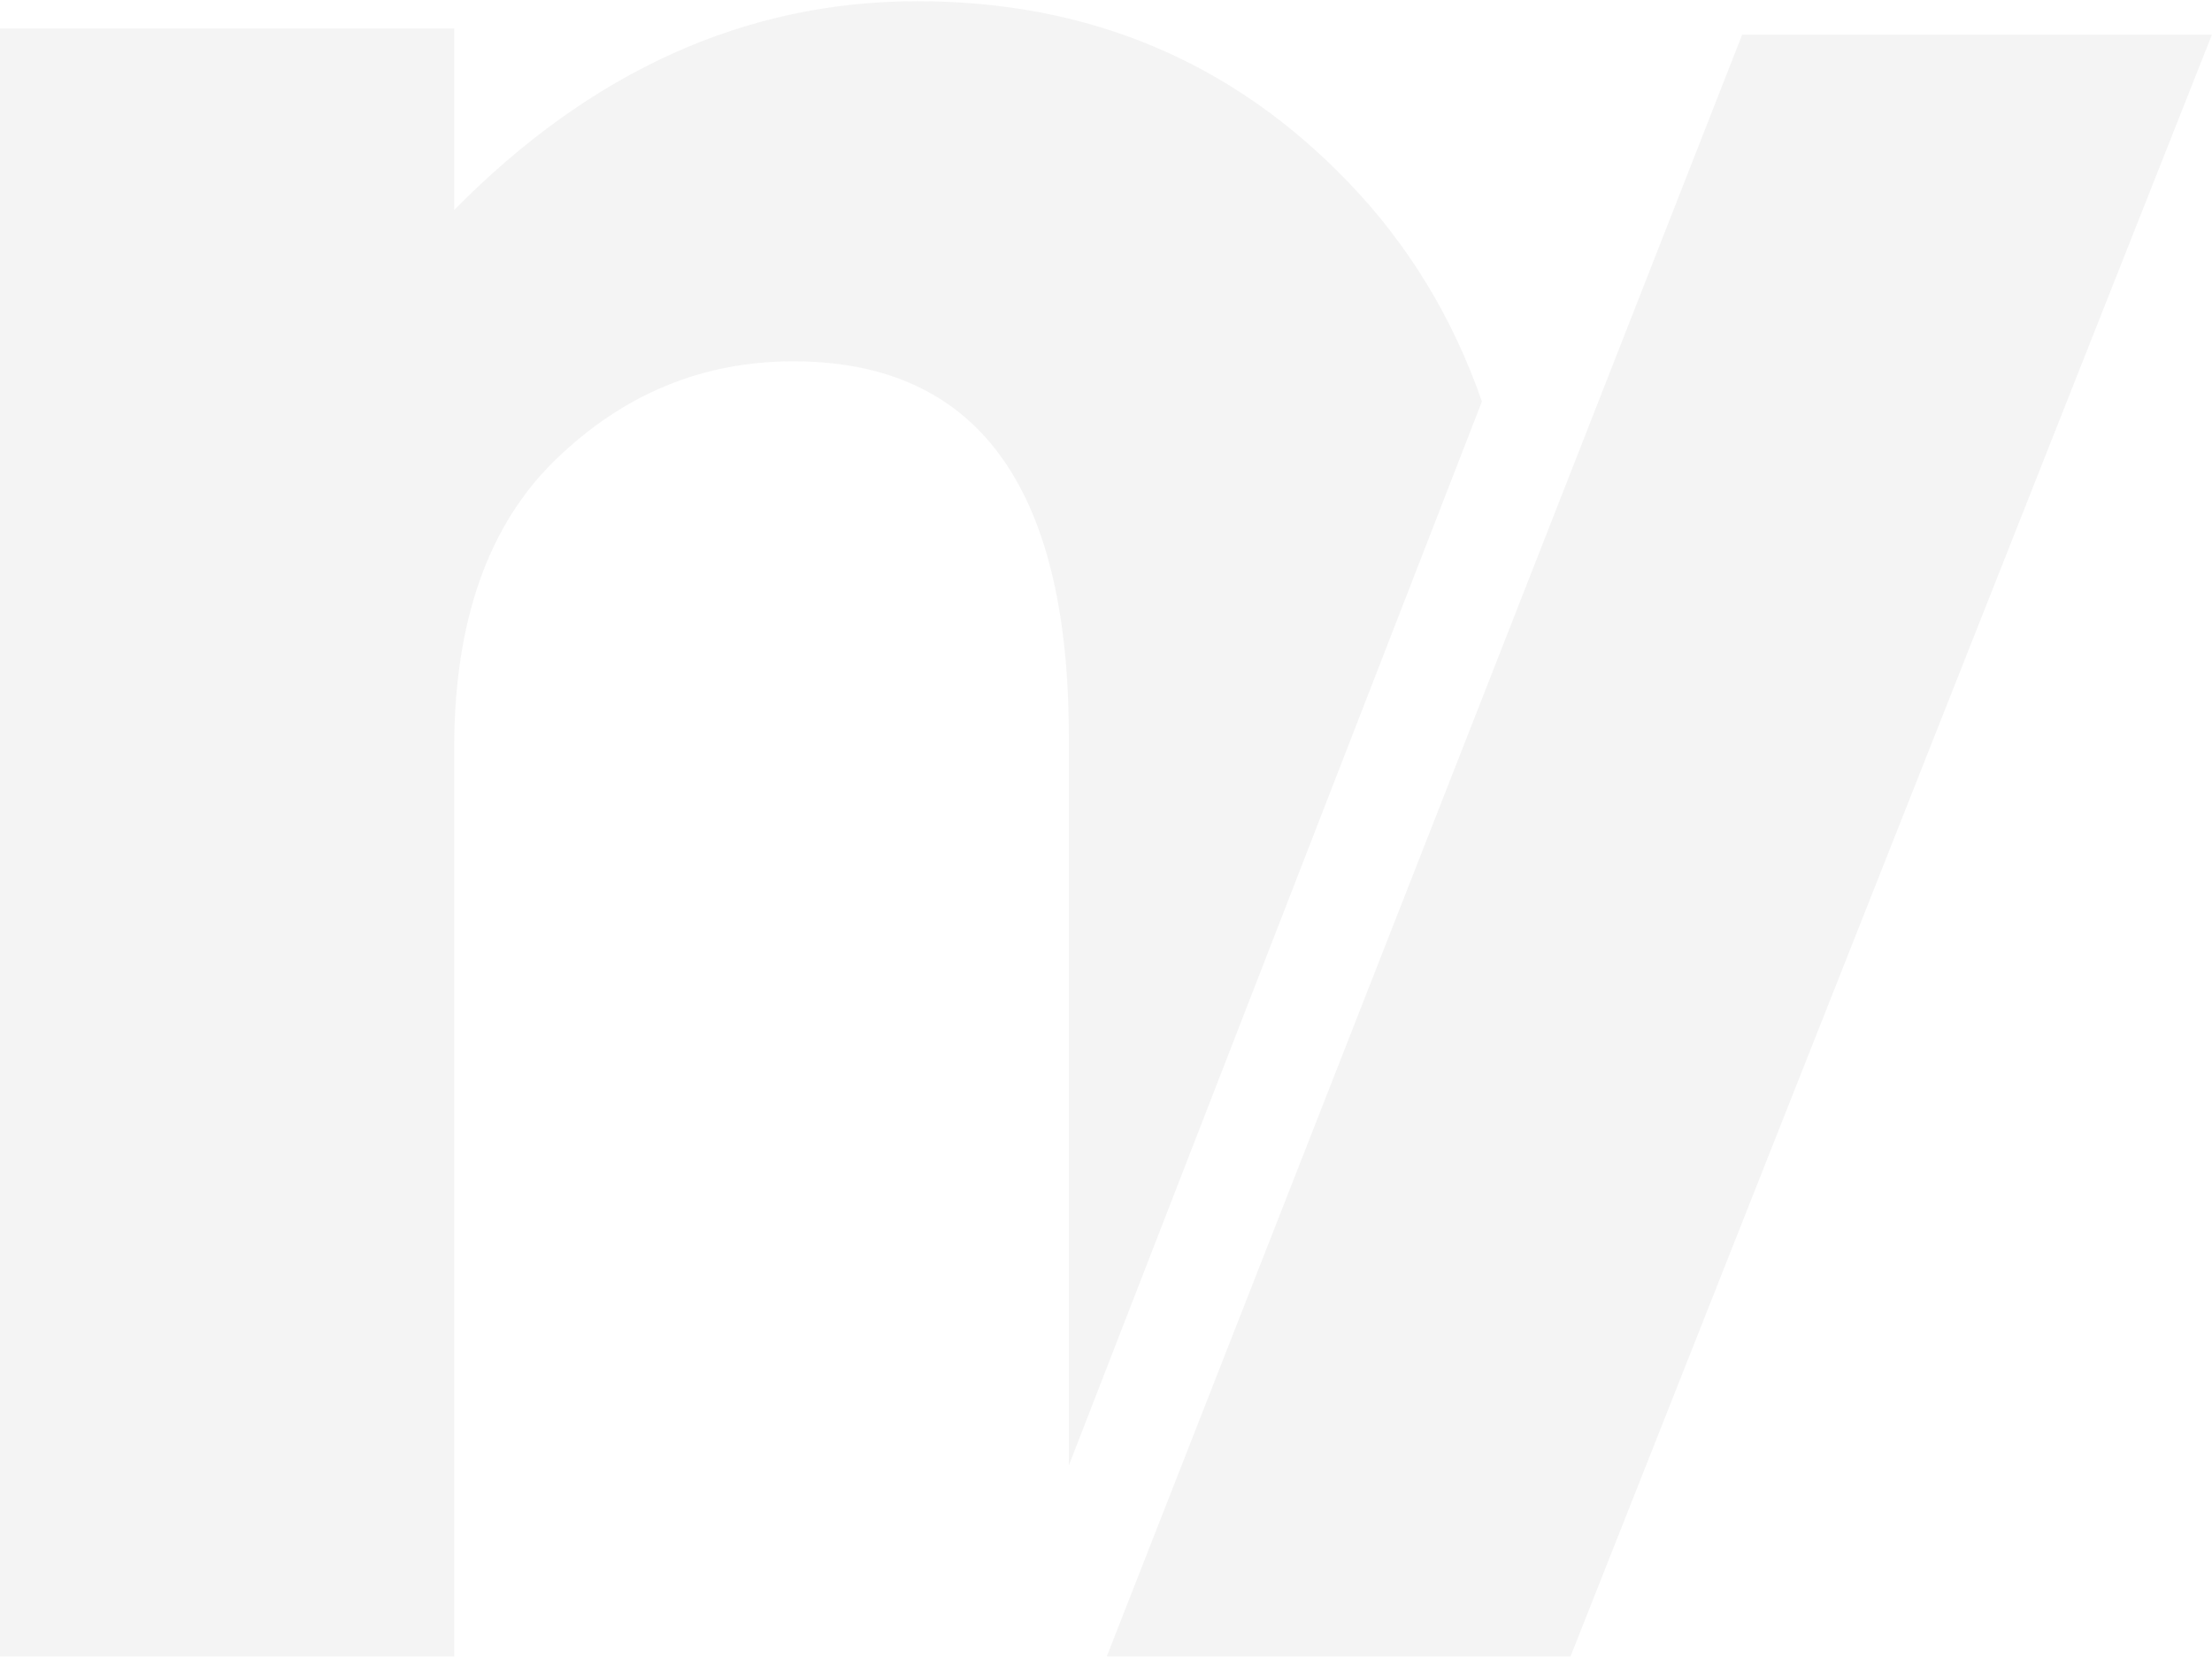
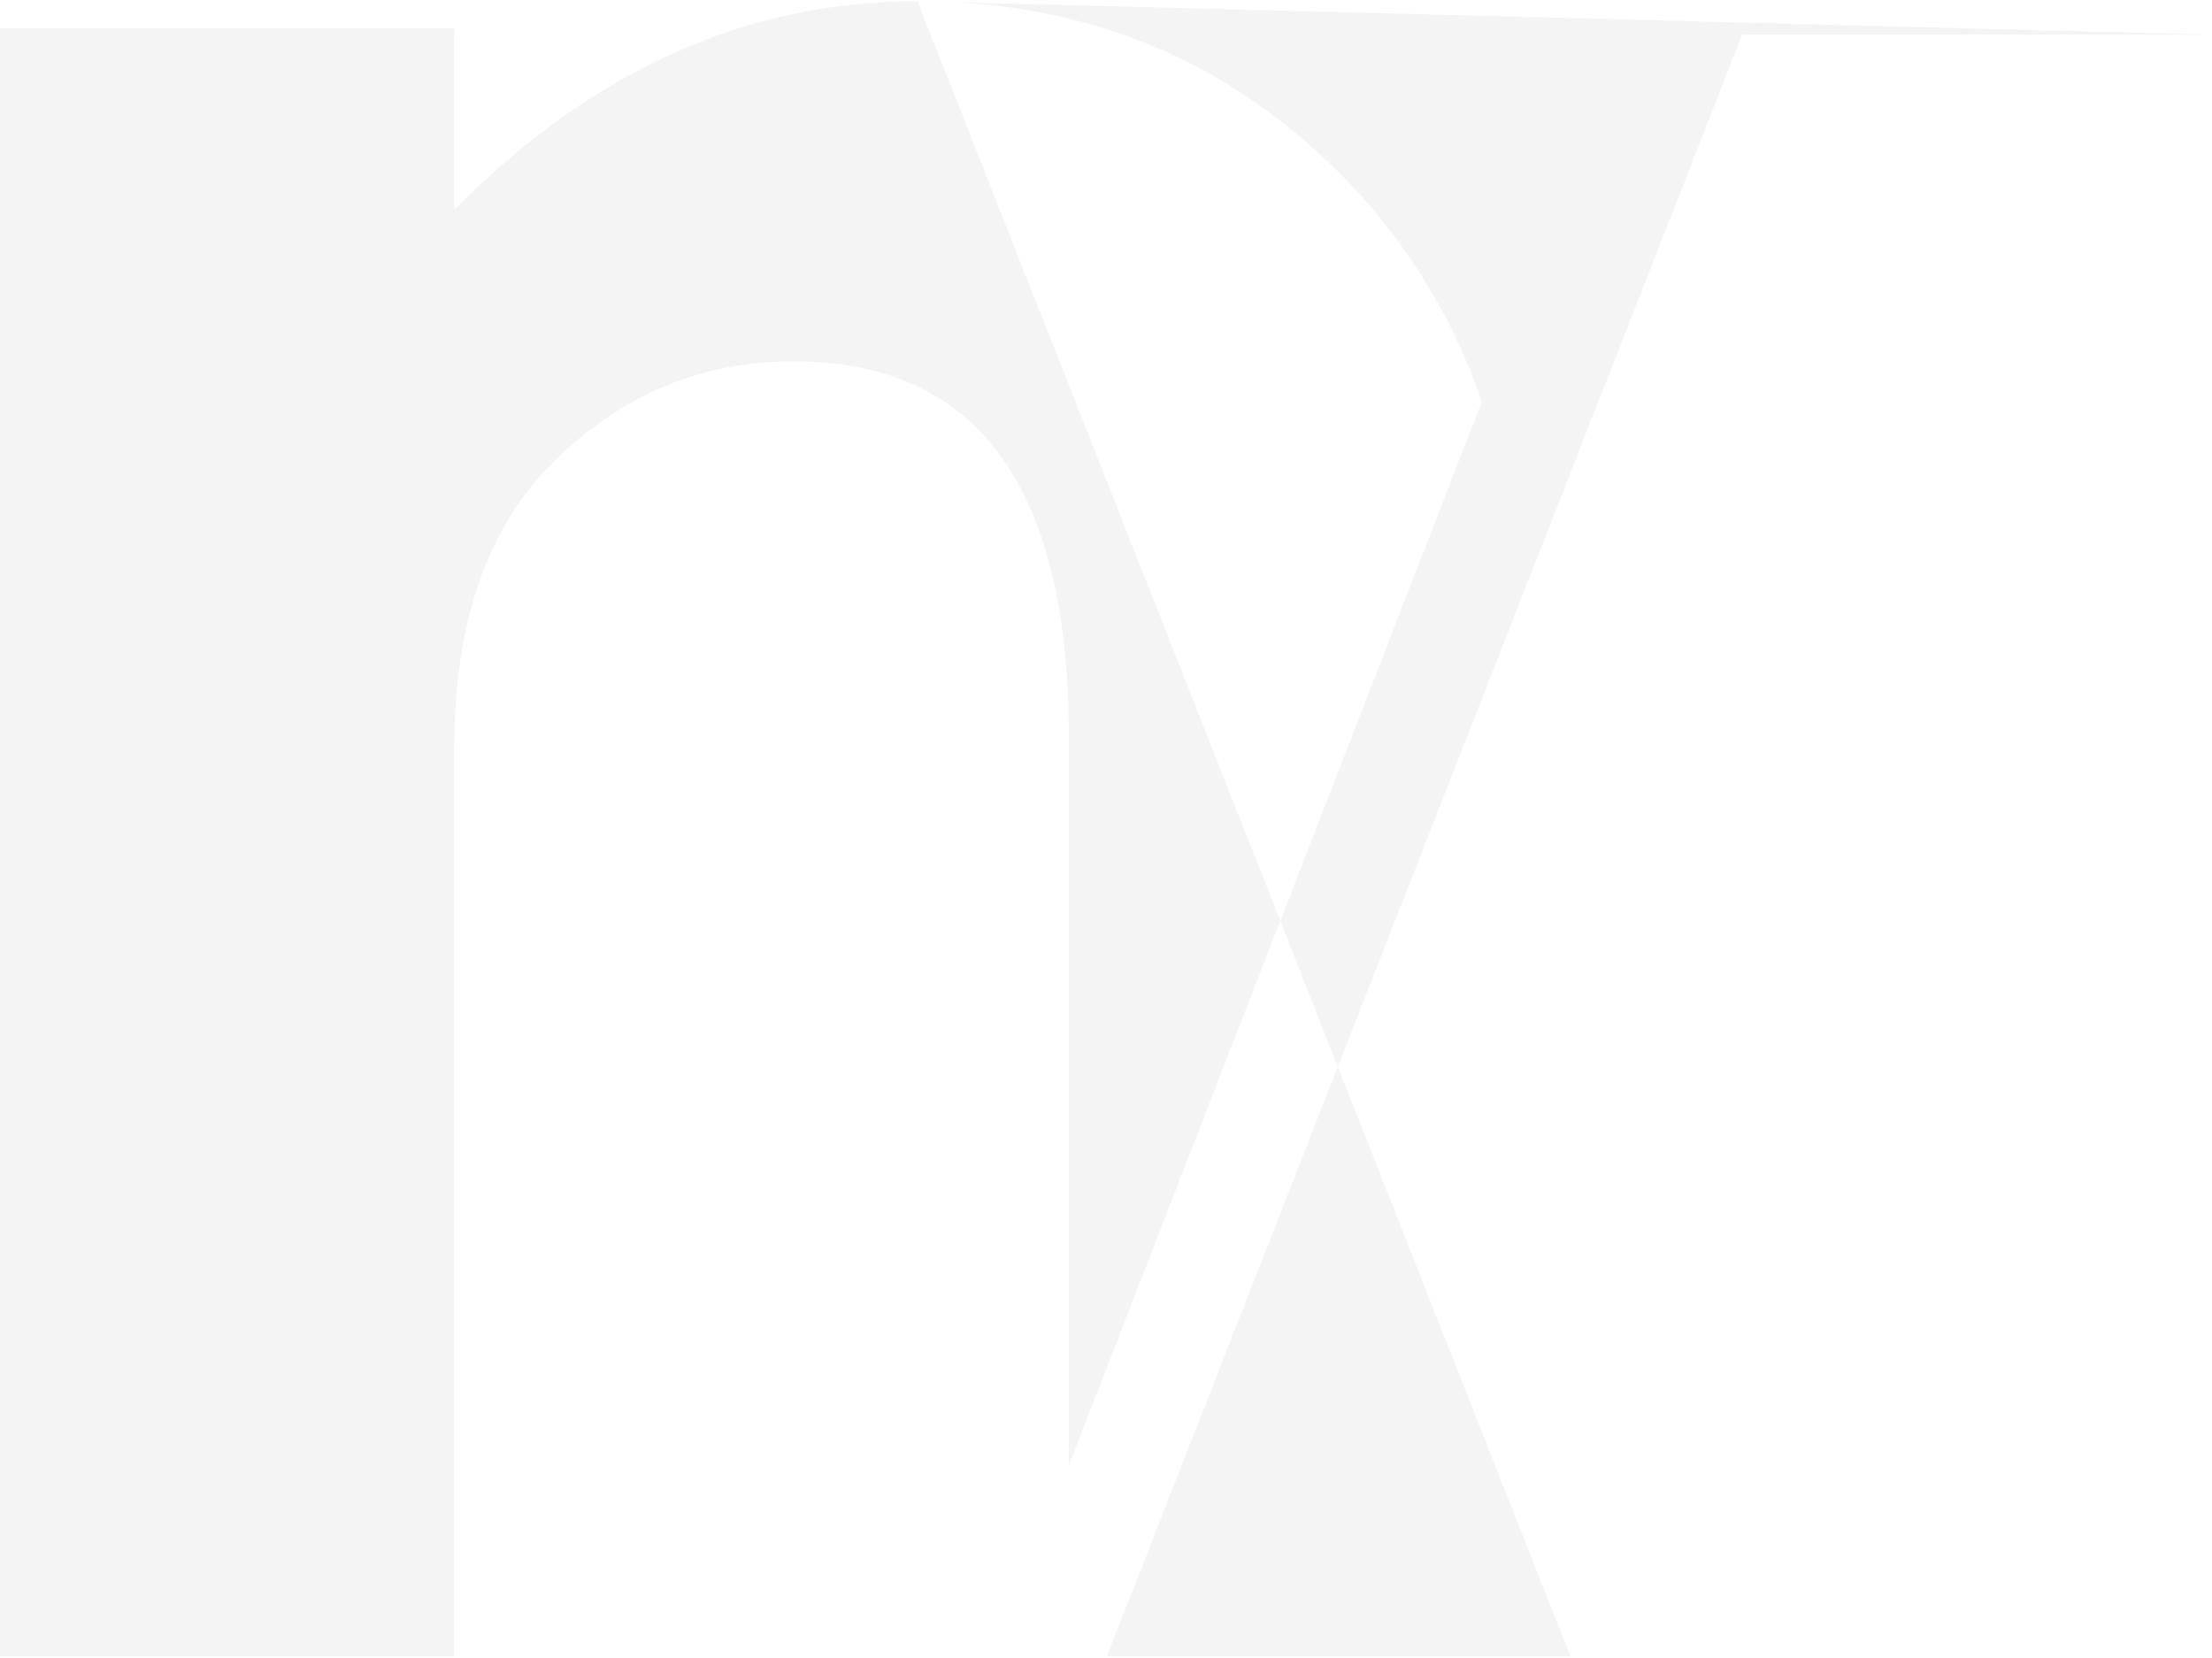
<svg xmlns="http://www.w3.org/2000/svg" width="918px" height="688px" viewBox="0 0 918 688" version="1.1">
  <title>Combined Shape Copy 3</title>
  <g id="Nateev-v2" stroke="none" stroke-width="1" fill="none" fill-rule="evenodd" opacity="0.05">
-     <path d="M380.74,0.5 C451.945,0.5 511.632,25.619 559.8,75.856 C584.569,101.689 602.97,131.95 615.002,166.638 L443.567,608.239 L443.568,305.694 C443.568,201.869 405.452,149.957 329.22,149.957 C291.523,149.957 258.643,163.563 230.58,190.775 C202.516,217.987 188.485,257.968 188.485,310.718 L188.485,687.5 L0,687.5 L0,11.803 L188.485,11.803 L188.485,87.16 C245.45,29.386 309.534,0.5 380.74,0.5 Z M917.966,14.399 L651.773,687.5 L459.314,687.5 L723.007,14.399 L917.966,14.399 Z" id="Combined-Shape-Copy-3" fill="#161616" />
+     <path d="M380.74,0.5 C451.945,0.5 511.632,25.619 559.8,75.856 C584.569,101.689 602.97,131.95 615.002,166.638 L443.567,608.239 L443.568,305.694 C443.568,201.869 405.452,149.957 329.22,149.957 C291.523,149.957 258.643,163.563 230.58,190.775 C202.516,217.987 188.485,257.968 188.485,310.718 L188.485,687.5 L0,687.5 L0,11.803 L188.485,11.803 L188.485,87.16 C245.45,29.386 309.534,0.5 380.74,0.5 Z L651.773,687.5 L459.314,687.5 L723.007,14.399 L917.966,14.399 Z" id="Combined-Shape-Copy-3" fill="#161616" />
  </g>
</svg>